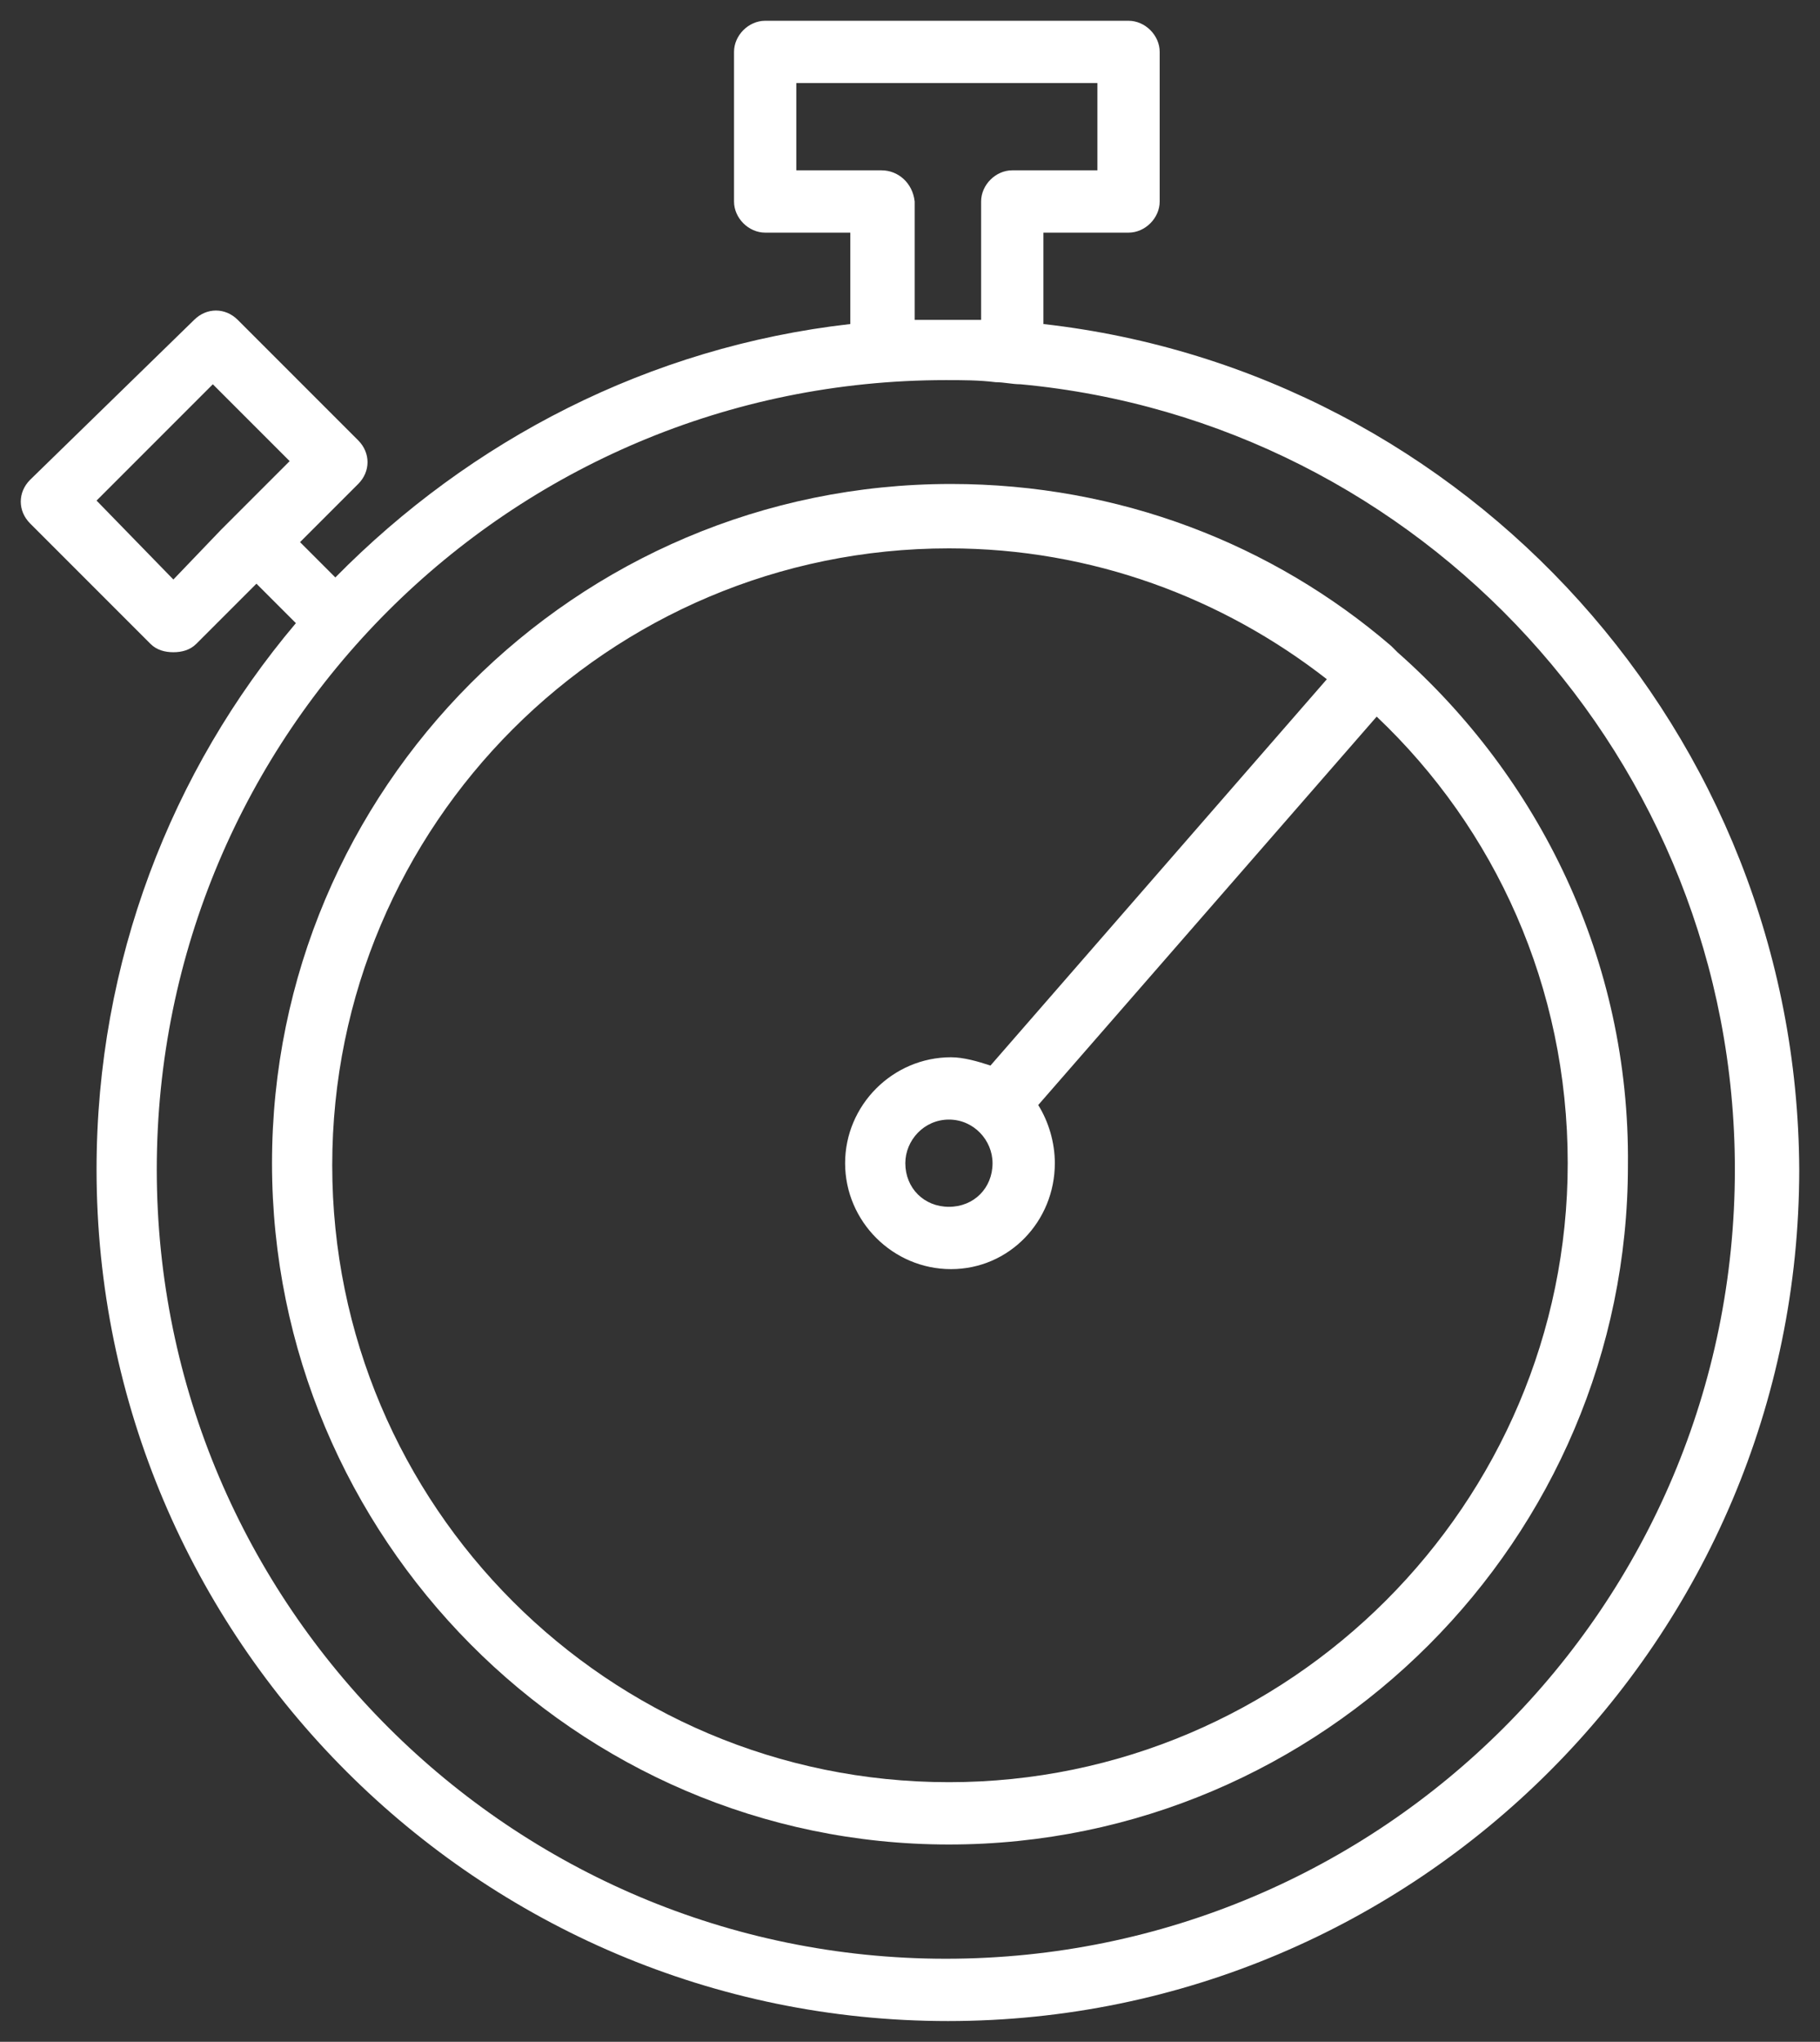
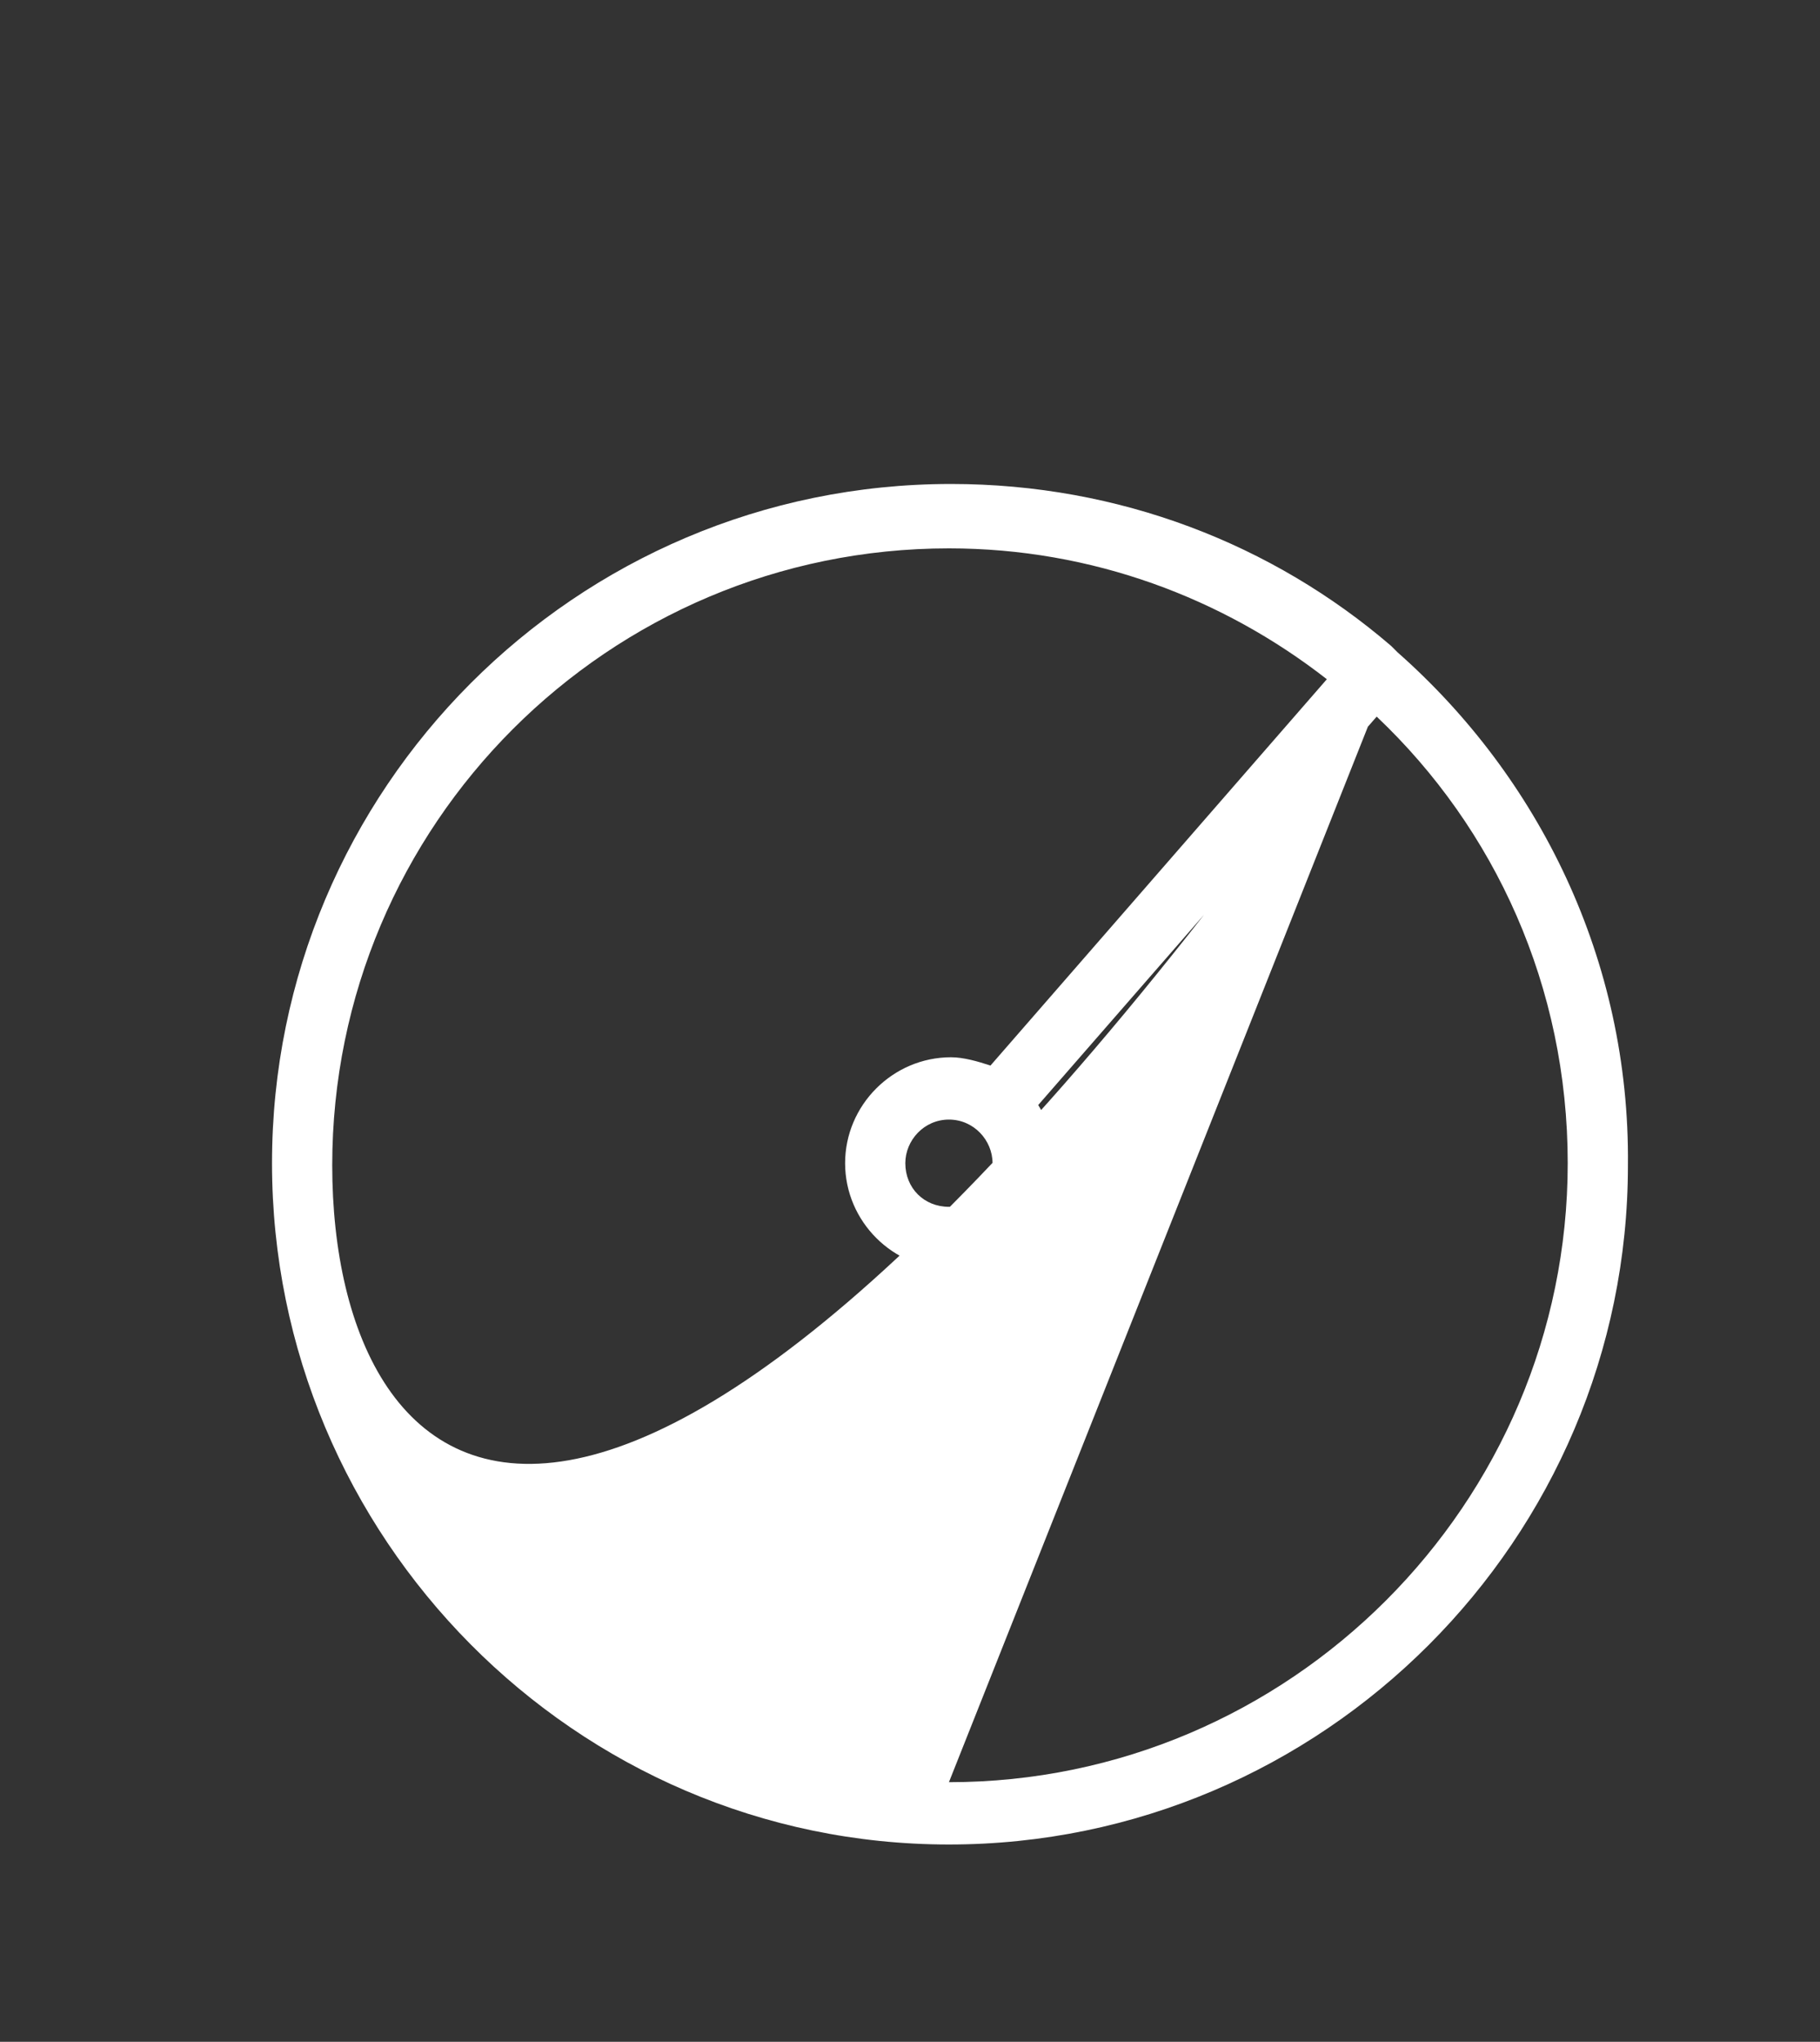
<svg xmlns="http://www.w3.org/2000/svg" viewBox="1956 2451 87.65 98.3" width="87.65" height="98.3" data-guides="{&quot;vertical&quot;:[],&quot;horizontal&quot;:[]}">
  <rect x="1956" y="2451" width="87.65" height="98.3" fill="#333333" stroke="none" />
-   <path fill="#ffffff" stroke="none" fill-opacity="1" stroke-width="1" stroke-opacity="1" color="rgb(51, 51, 51)" id="tSvg899263d2c8" title="Path 1" d="M 2006.25 2466.6 C 2006.25 2465.133 2006.25 2463.667 2006.25 2462.2C 2007.617 2462.2 2008.983 2462.2 2010.35 2462.2C 2011.15 2462.2 2011.85 2461.5 2011.85 2460.7C 2011.85 2458.3 2011.85 2455.9 2011.85 2453.5C 2011.85 2452.7 2011.15 2452 2010.35 2452C 2004.517 2452 1998.683 2452 1992.85 2452C 1992.05 2452 1991.35 2452.7 1991.35 2453.5C 1991.35 2455.9 1991.35 2458.3 1991.35 2460.7C 1991.35 2461.5 1992.05 2462.2 1992.85 2462.2C 1994.217 2462.2 1995.583 2462.2 1996.95 2462.2C 1996.95 2463.667 1996.95 2465.133 1996.95 2466.6C 1987.25 2467.7 1978.65 2472.2 1972.15 2478.8C 1971.583 2478.233 1971.017 2477.667 1970.45 2477.1C 1971.383 2476.167 1972.317 2475.233 1973.25 2474.3C 1973.85 2473.7 1973.85 2472.8 1973.25 2472.2C 1971.317 2470.267 1969.383 2468.333 1967.45 2466.4C 1966.85 2465.8 1965.95 2465.8 1965.35 2466.4C 1962.717 2468.967 1960.083 2471.533 1957.45 2474.1C 1956.85 2474.7 1956.85 2475.6 1957.45 2476.2C 1959.383 2478.133 1961.317 2480.067 1963.25 2482C 1963.55 2482.3 1963.95 2482.4 1964.35 2482.4C 1964.75 2482.4 1965.15 2482.3 1965.45 2482C 1966.417 2481.033 1967.383 2480.067 1968.35 2479.1C 1968.983 2479.733 1969.617 2480.367 1970.25 2481C 1964.25 2488.1 1960.65 2497.3 1960.65 2507.3C 1960.65 2529.9 1979.05 2548.3 2001.65 2548.3C 2024.25 2548.3 2042.65 2529.9 2042.65 2507.3C 2042.55 2486.3 2026.65 2468.9 2006.25 2466.6ZM 1964.35 2478.9 C 1963.117 2477.633 1961.883 2476.367 1960.65 2475.1C 1962.517 2473.233 1964.383 2471.367 1966.25 2469.5C 1967.483 2470.733 1968.717 2471.967 1969.95 2473.2C 1969.217 2473.933 1968.483 2474.667 1967.75 2475.4C 1967.45 2475.7 1967.05 2476.1 1966.65 2476.5C 1965.883 2477.3 1965.117 2478.1 1964.35 2478.9ZM 1998.45 2459.2 C 1997.083 2459.2 1995.717 2459.2 1994.35 2459.2C 1994.35 2457.8 1994.35 2456.4 1994.35 2455C 1999.183 2455 2004.017 2455 2008.85 2455C 2008.85 2456.4 2008.85 2457.8 2008.85 2459.2C 2007.483 2459.2 2006.117 2459.2 2004.75 2459.2C 2003.95 2459.2 2003.25 2459.9 2003.25 2460.7C 2003.25 2462.6 2003.25 2464.5 2003.25 2466.4C 2002.75 2466.4 2002.15 2466.4 2001.65 2466.4C 2001.15 2466.4 2000.55 2466.4 2000.05 2466.4C 2000.05 2464.5 2000.05 2462.6 2000.05 2460.7C 1999.95 2459.8 1999.25 2459.2 1998.45 2459.2ZM 2001.55 2545.3 C 1980.65 2545.3 1963.55 2528.3 1963.55 2507.3C 1963.55 2486.3 1980.55 2469.3 2001.55 2469.3C 2002.35 2469.3 2003.15 2469.3 2003.95 2469.4C 2004.35 2469.4 2004.75 2469.5 2005.15 2469.5C 2024.45 2471.3 2039.55 2487.6 2039.55 2507.3C 2039.55 2528.3 2022.55 2545.3 2001.55 2545.3Z" />
-   <path fill="#ffffff" stroke="none" fill-opacity="1" stroke-width="1" stroke-opacity="1" color="rgb(51, 51, 51)" id="tSvga2908604b4" title="Path 2" d="M 2023.3 2482.4 C 2023.2 2482.3 2023.1 2482.2 2023 2482.1C 2017.3 2477.2 2009.9 2474.3 2001.8 2474.3C 1983.7 2474.3 1969.1 2489 1969.1 2507C 1969.1 2525 1983.7 2539.8 2001.7 2539.8C 2019.7 2539.8 2034.4 2525.1 2034.4 2507.1C 2034.5 2497.2 2030.1 2488.4 2023.3 2482.4ZM 2001.7 2536.8 C 1985.3 2536.8 1972 2523.5 1972 2507.1C 1972 2490.7 1985.3 2477.4 2001.7 2477.4C 2008.6 2477.4 2014.9 2479.8 2019.9 2483.7C 2014.5 2489.9 2009.1 2496.1 2003.7 2502.3C 2003.1 2502.1 2002.4 2501.9 2001.8 2501.9C 1999 2501.9 1996.7 2504.2 1996.7 2507C 1996.7 2509.8 1999 2512.1 2001.8 2512.1C 2004.6 2512.1 2006.8 2509.8 2006.8 2507C 2006.8 2506 2006.5 2505 2006 2504.2C 2011.433 2497.967 2016.867 2491.733 2022.3 2485.5C 2028 2490.9 2031.5 2498.5 2031.5 2507C 2031.5 2523.4 2018.1 2536.8 2001.7 2536.8ZM 2003.8 2507 C 2003.8 2508.2 2002.9 2509.1 2001.7 2509.1C 2000.5 2509.1 1999.6 2508.2 1999.6 2507C 1999.6 2505.9 2000.5 2504.9 2001.7 2504.9C 2002.9 2504.9 2003.8 2505.9 2003.8 2507Z" />
+   <path fill="#ffffff" stroke="none" fill-opacity="1" stroke-width="1" stroke-opacity="1" color="rgb(51, 51, 51)" id="tSvga2908604b4" title="Path 2" d="M 2023.3 2482.4 C 2023.2 2482.3 2023.1 2482.2 2023 2482.1C 2017.3 2477.2 2009.9 2474.3 2001.8 2474.3C 1983.7 2474.3 1969.1 2489 1969.1 2507C 1969.1 2525 1983.7 2539.8 2001.7 2539.8C 2019.7 2539.8 2034.4 2525.1 2034.4 2507.1C 2034.5 2497.2 2030.1 2488.4 2023.3 2482.4ZC 1985.3 2536.8 1972 2523.5 1972 2507.1C 1972 2490.7 1985.3 2477.4 2001.7 2477.4C 2008.6 2477.4 2014.9 2479.8 2019.9 2483.7C 2014.5 2489.9 2009.1 2496.1 2003.7 2502.3C 2003.1 2502.1 2002.4 2501.9 2001.8 2501.9C 1999 2501.9 1996.7 2504.2 1996.7 2507C 1996.7 2509.8 1999 2512.1 2001.8 2512.1C 2004.6 2512.1 2006.8 2509.8 2006.8 2507C 2006.8 2506 2006.5 2505 2006 2504.2C 2011.433 2497.967 2016.867 2491.733 2022.3 2485.5C 2028 2490.9 2031.5 2498.5 2031.5 2507C 2031.5 2523.4 2018.1 2536.8 2001.7 2536.8ZM 2003.8 2507 C 2003.8 2508.2 2002.9 2509.1 2001.7 2509.1C 2000.5 2509.1 1999.6 2508.2 1999.6 2507C 1999.6 2505.9 2000.5 2504.9 2001.7 2504.9C 2002.9 2504.9 2003.8 2505.9 2003.8 2507Z" />
  <defs />
</svg>